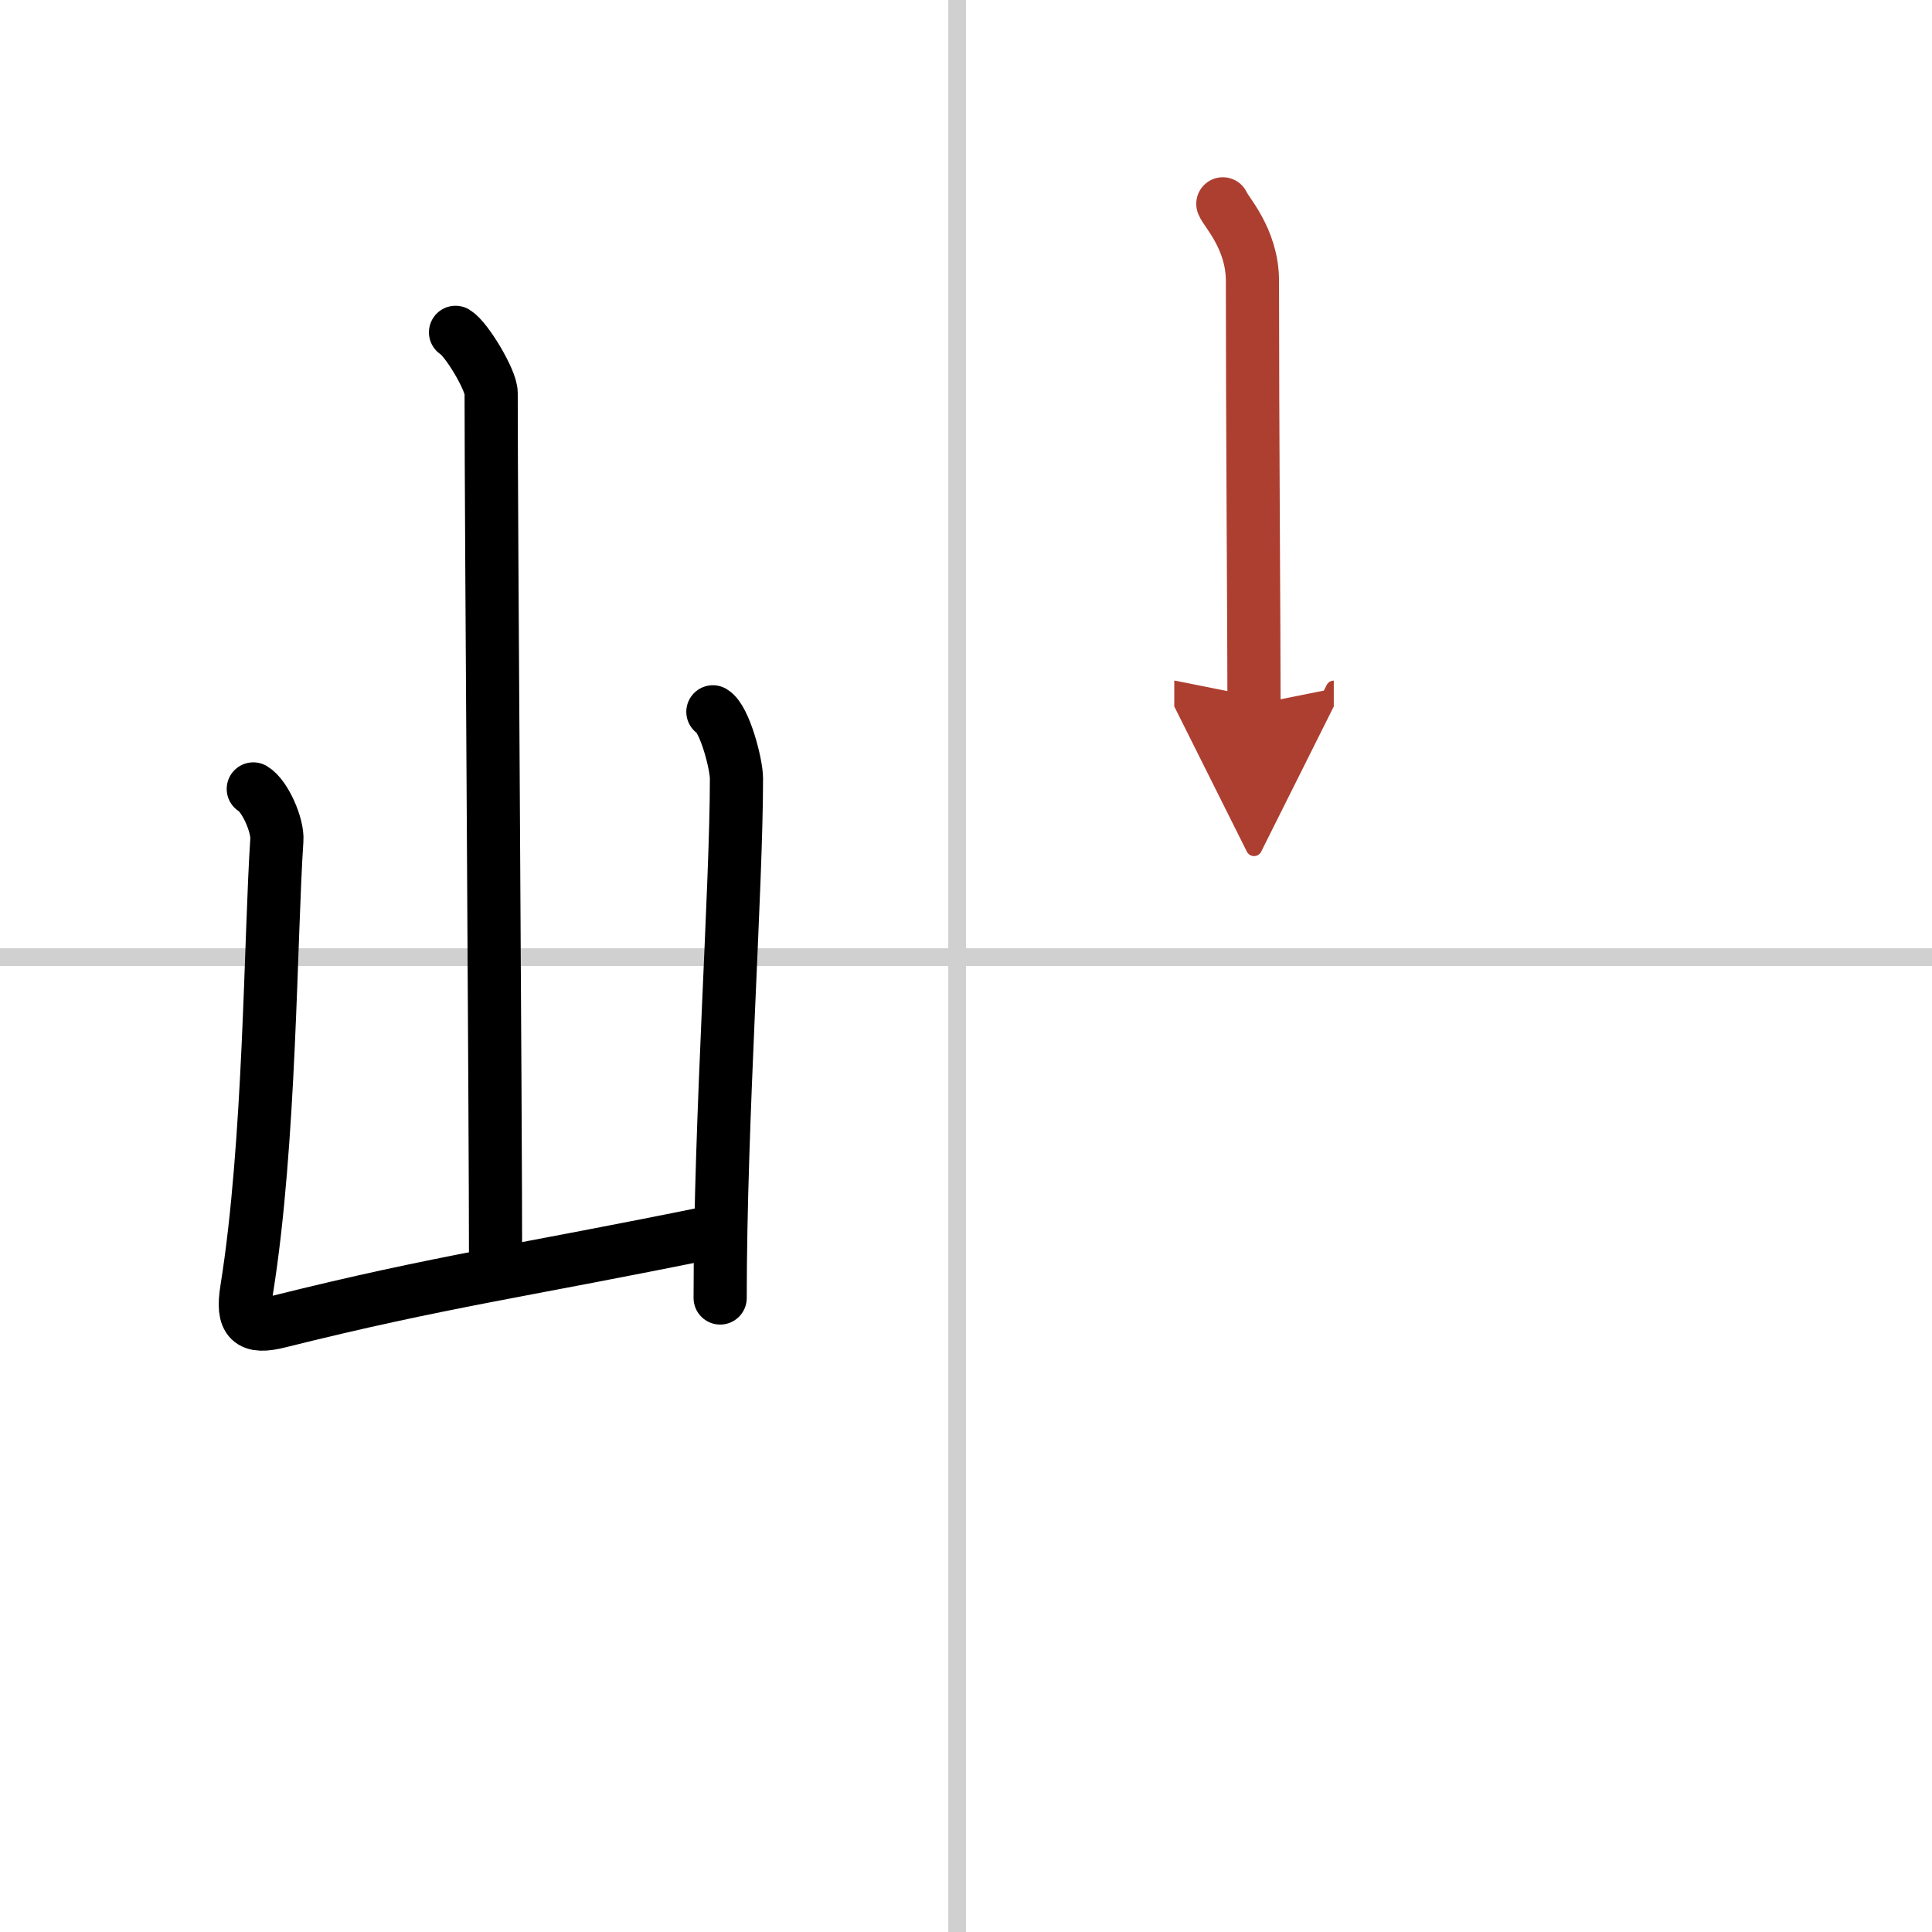
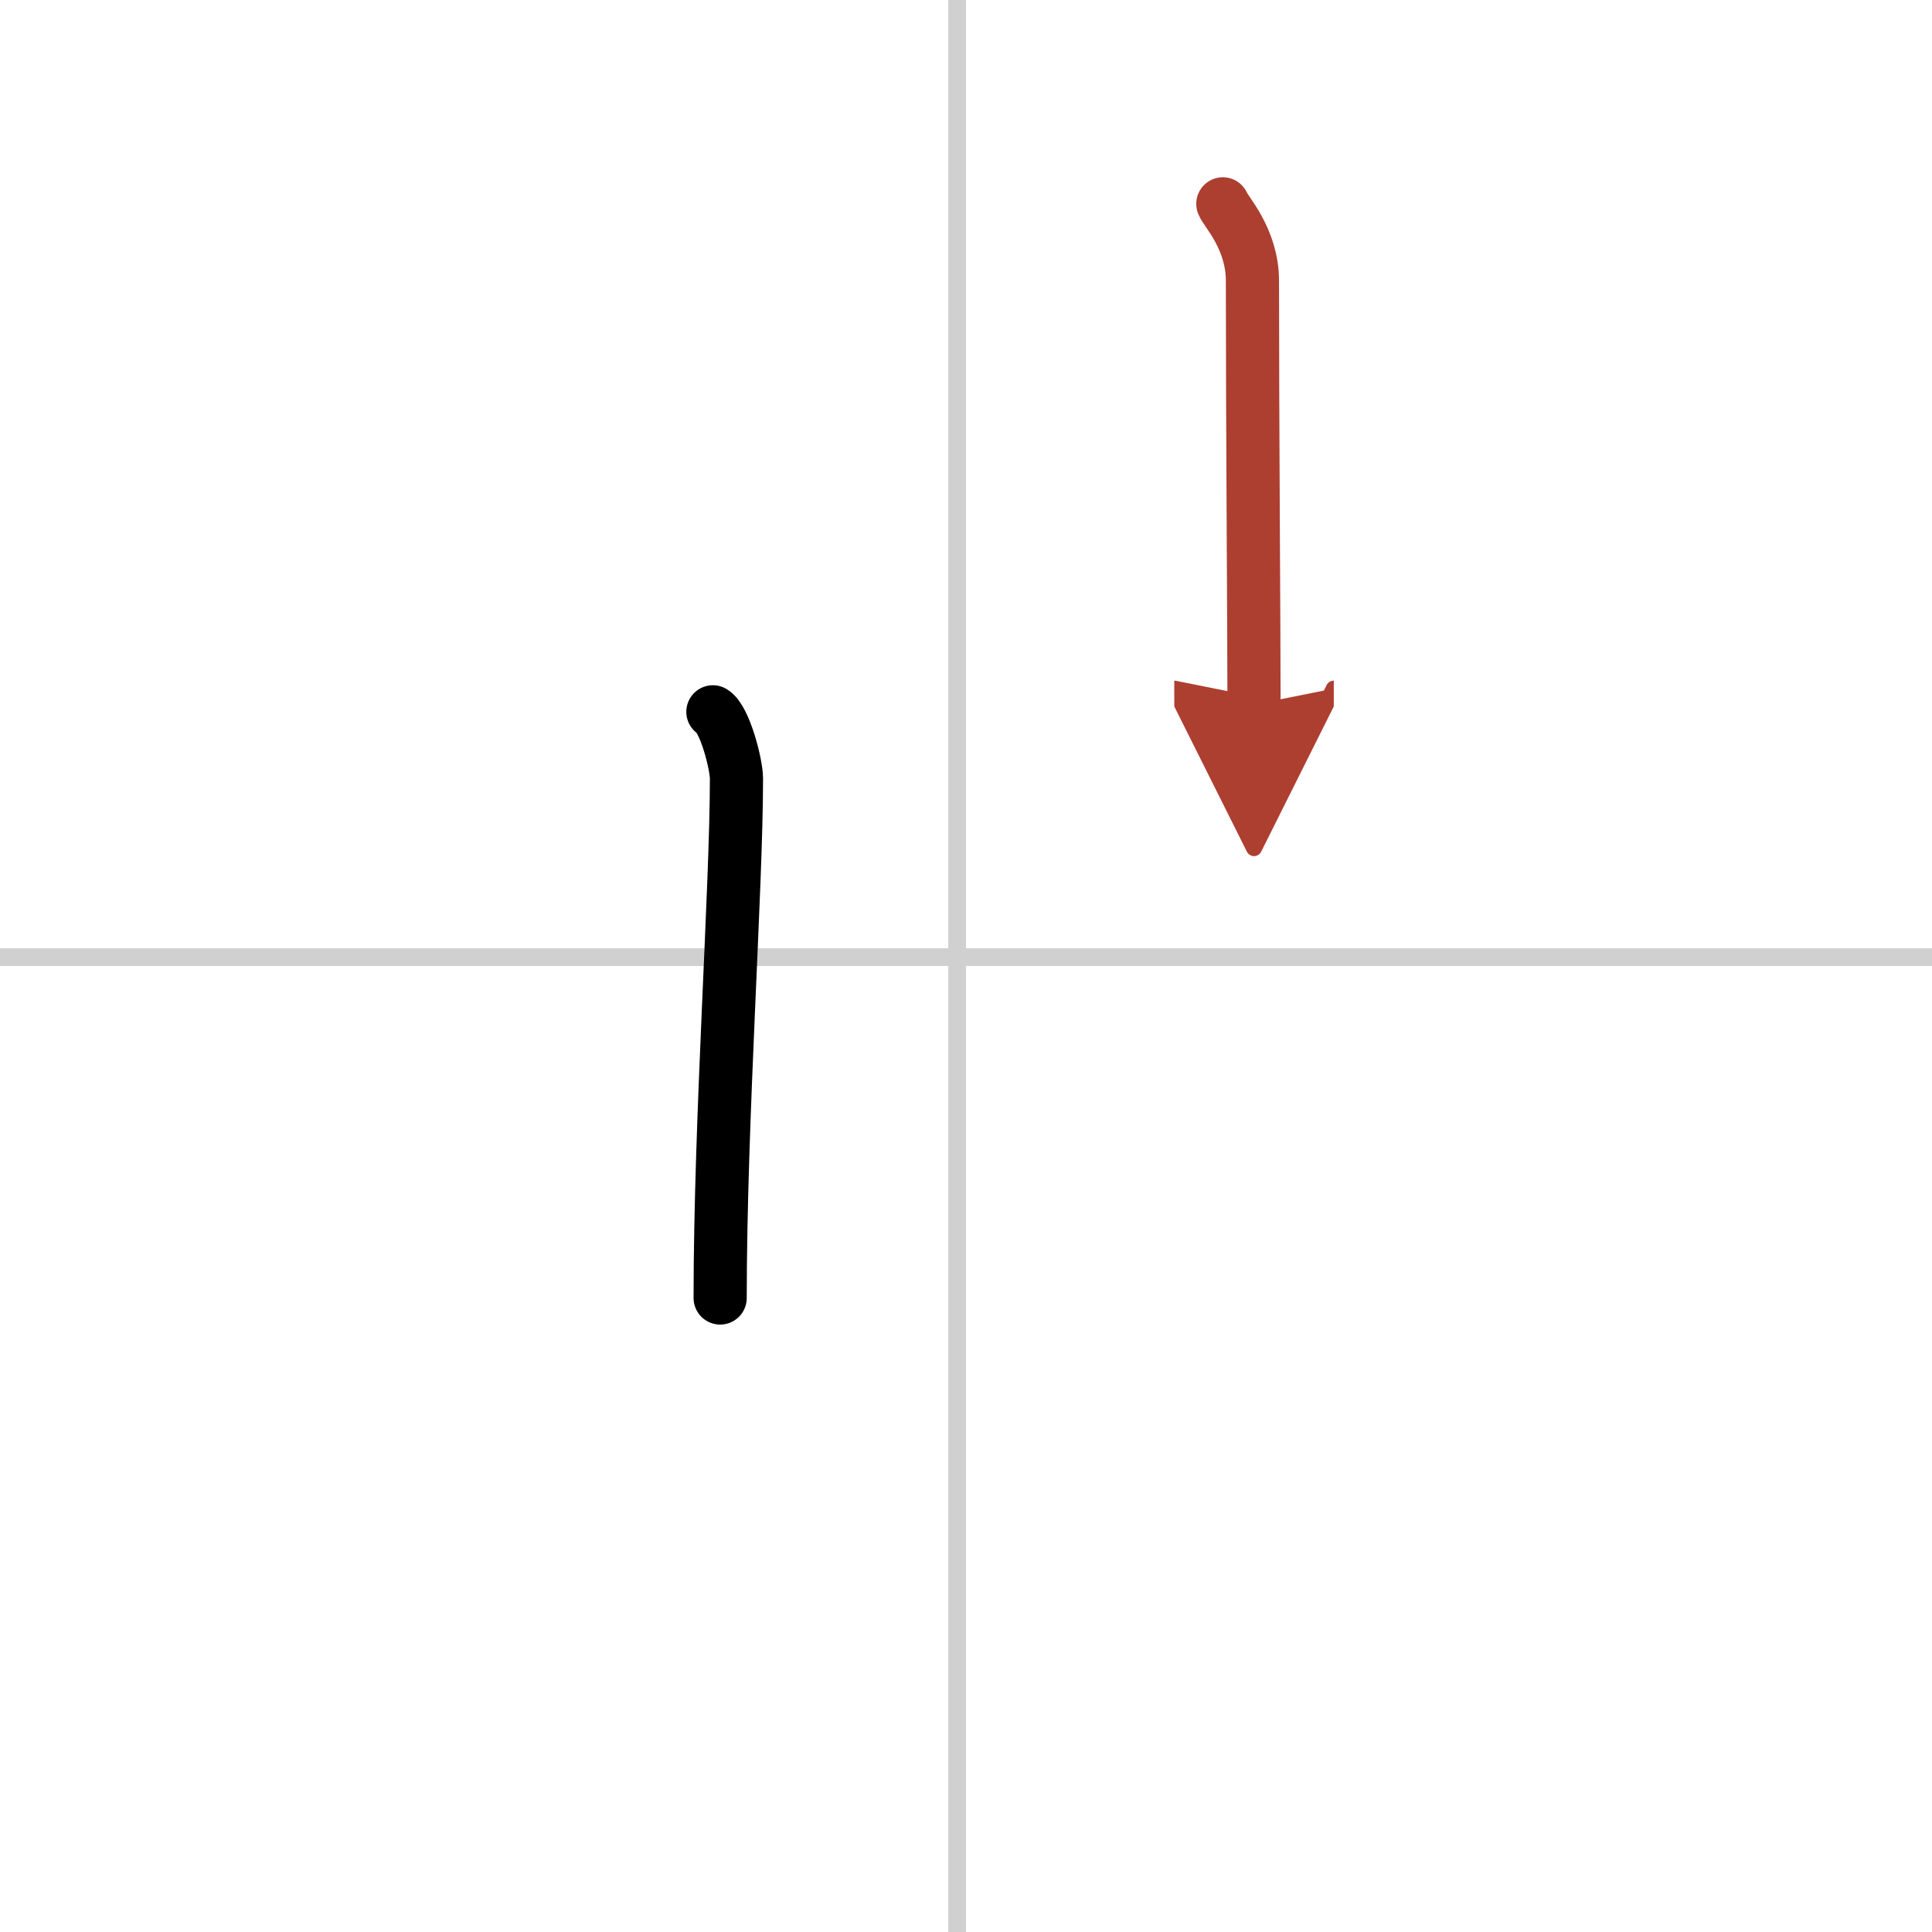
<svg xmlns="http://www.w3.org/2000/svg" width="400" height="400" viewBox="0 0 109 109">
  <defs>
    <marker id="a" markerWidth="4" orient="auto" refX="1" refY="5" viewBox="0 0 10 10">
      <polyline points="0 0 10 5 0 10 1 5" fill="#ad3f31" stroke="#ad3f31" />
    </marker>
  </defs>
  <g fill="none" stroke="#000" stroke-linecap="round" stroke-linejoin="round" stroke-width="3">
    <rect width="100%" height="100%" fill="#fff" stroke="#fff" />
    <line x1="54" x2="54" y2="109" stroke="#d0d0d0" stroke-width="1" />
    <line x2="109" y1="54" y2="54" stroke="#d0d0d0" stroke-width="1" />
-     <path d="m25.7 18.75c0.61 0.36 2.01 2.69 2.01 3.42 0 7.55 0.25 39.97 0.25 49.65" />
-     <path d="m14.29 44.51c0.67 0.4 1.39 2.07 1.33 2.88-0.37 5.52-0.37 17.06-1.7 25.36-0.29 1.8 0.19 2.22 1.82 1.81 9.26-2.31 13.51-2.81 24.76-5.11" />
    <path d="m40.22 40.16c0.67 0.4 1.33 2.96 1.33 3.76 0 6.21-0.92 19.26-0.92 29.31" />
    <path d="m68.99 11.5c0.12 0.38 1.67 1.95 1.67 4.34 0 8.16 0.09 20.01 0.09 23.91" marker-end="url(#a)" stroke="#ad3f31" />
  </g>
</svg>